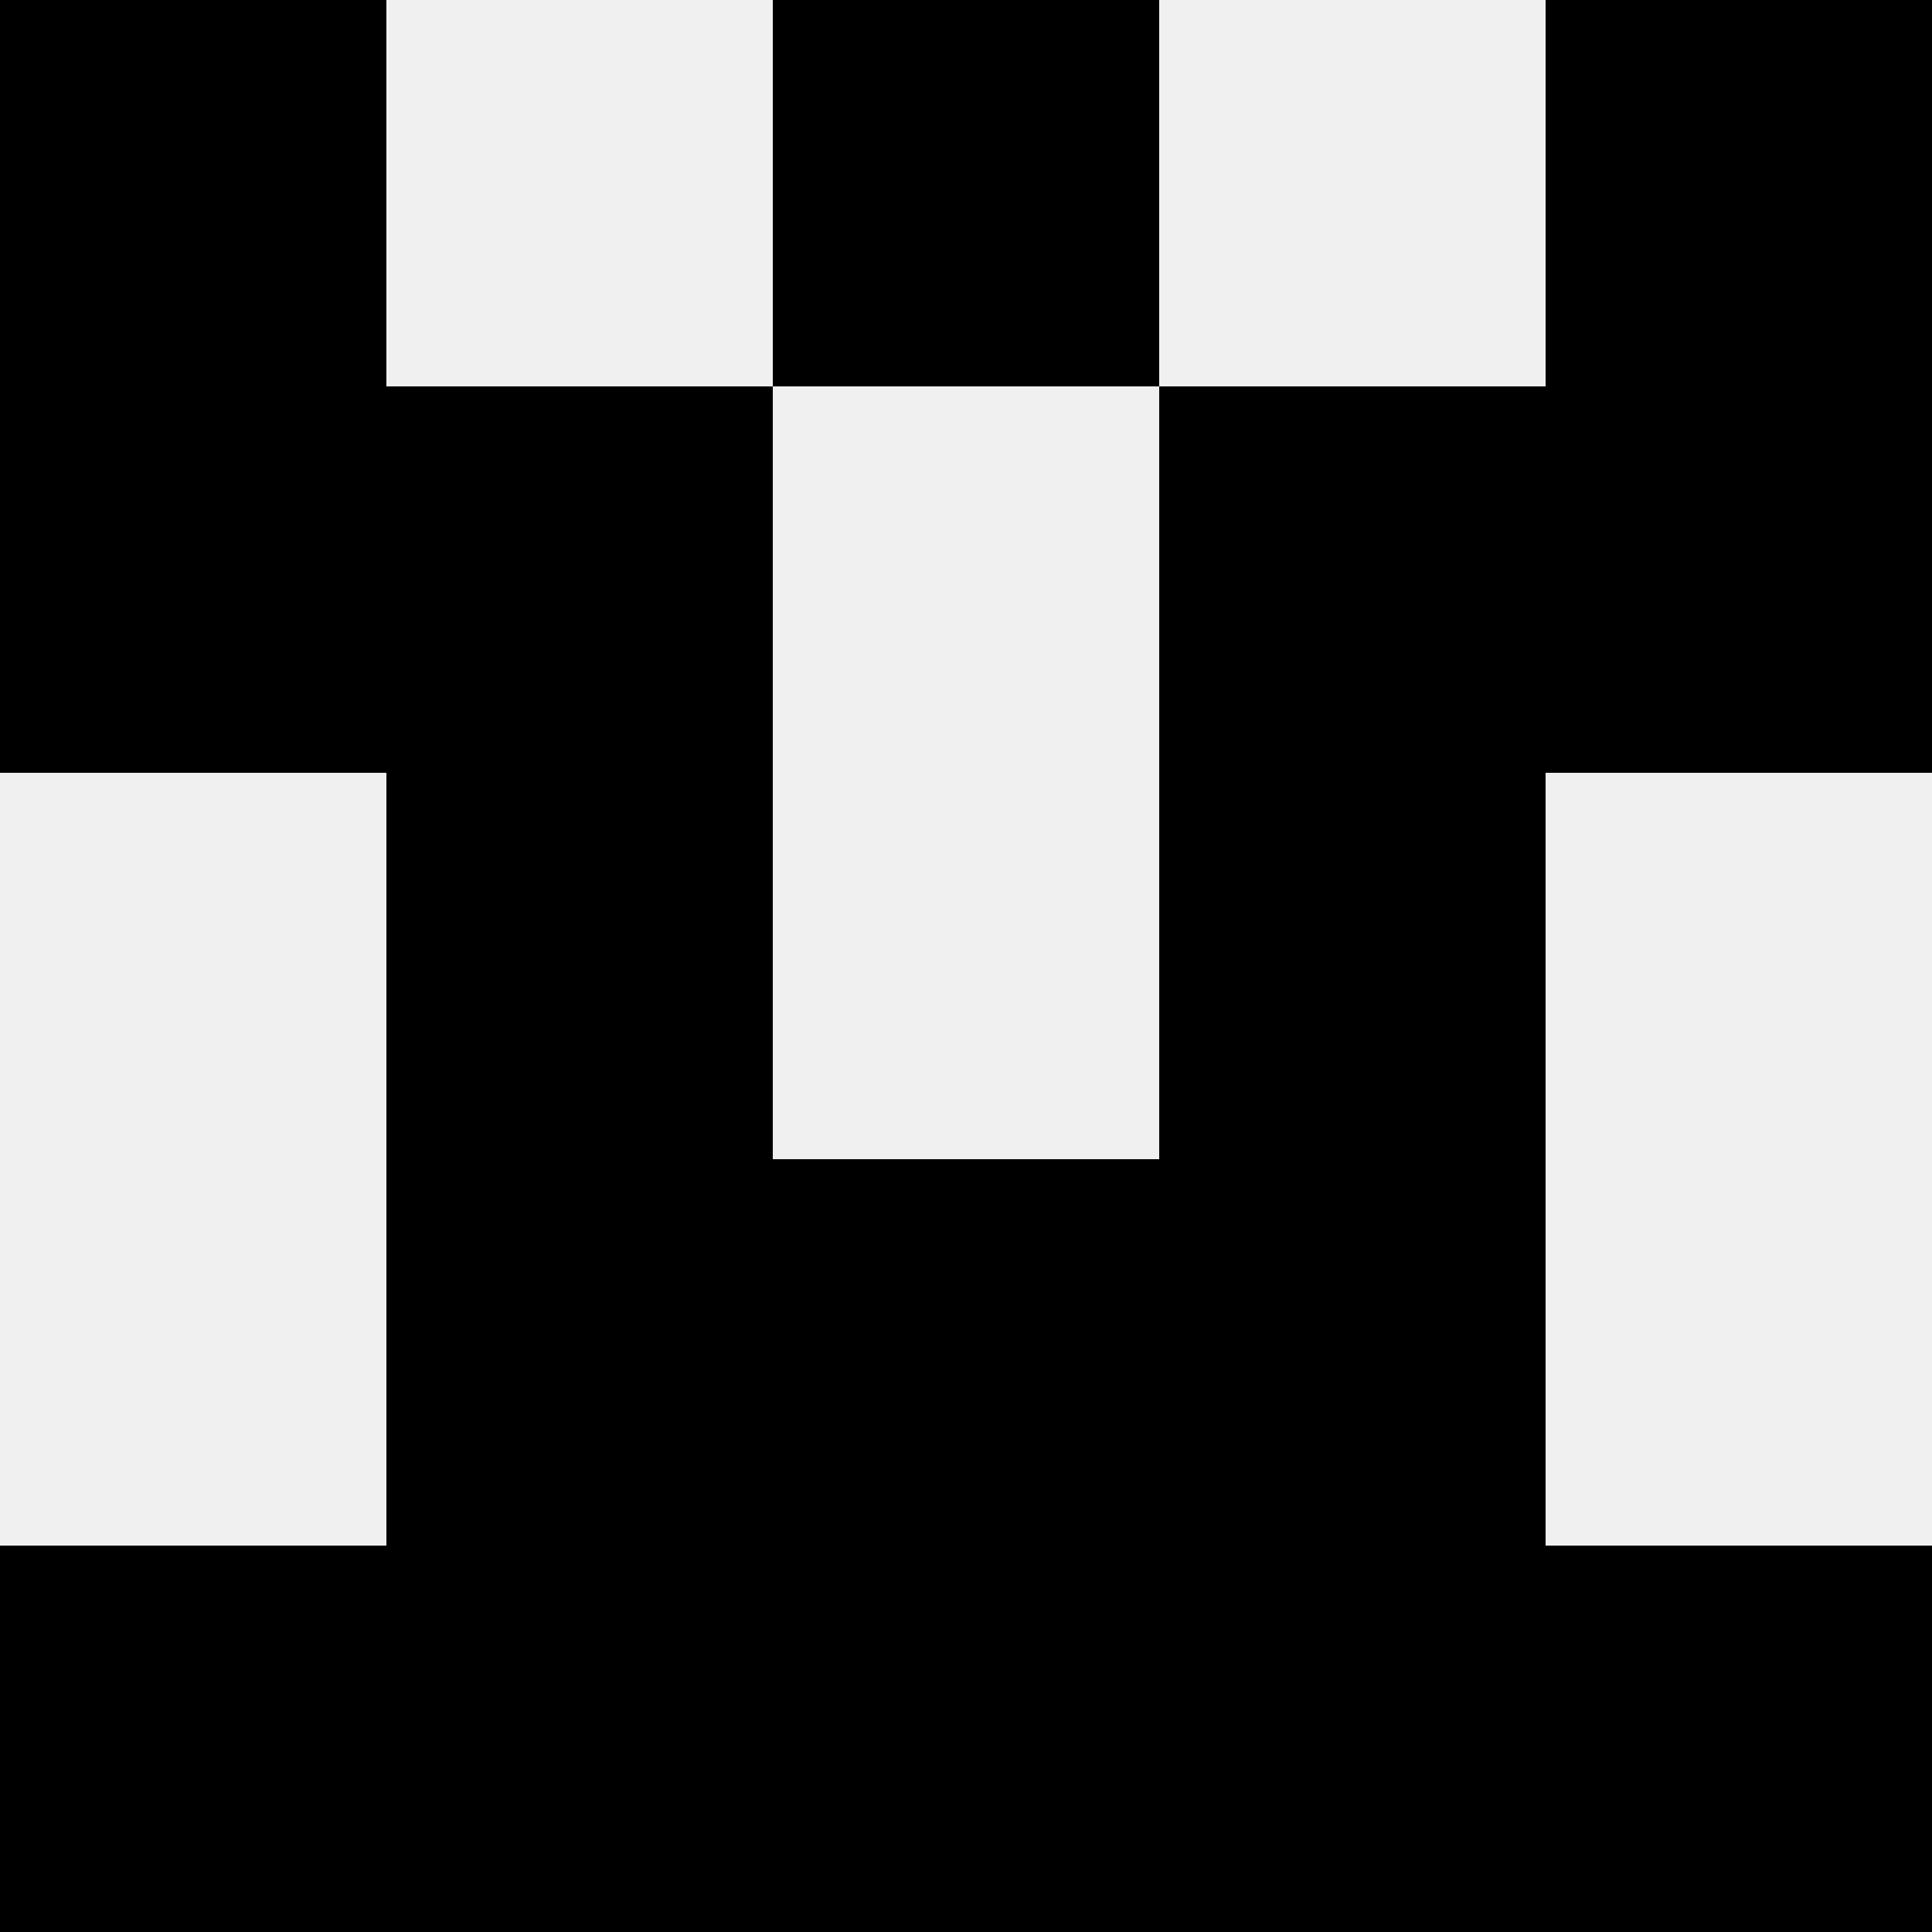
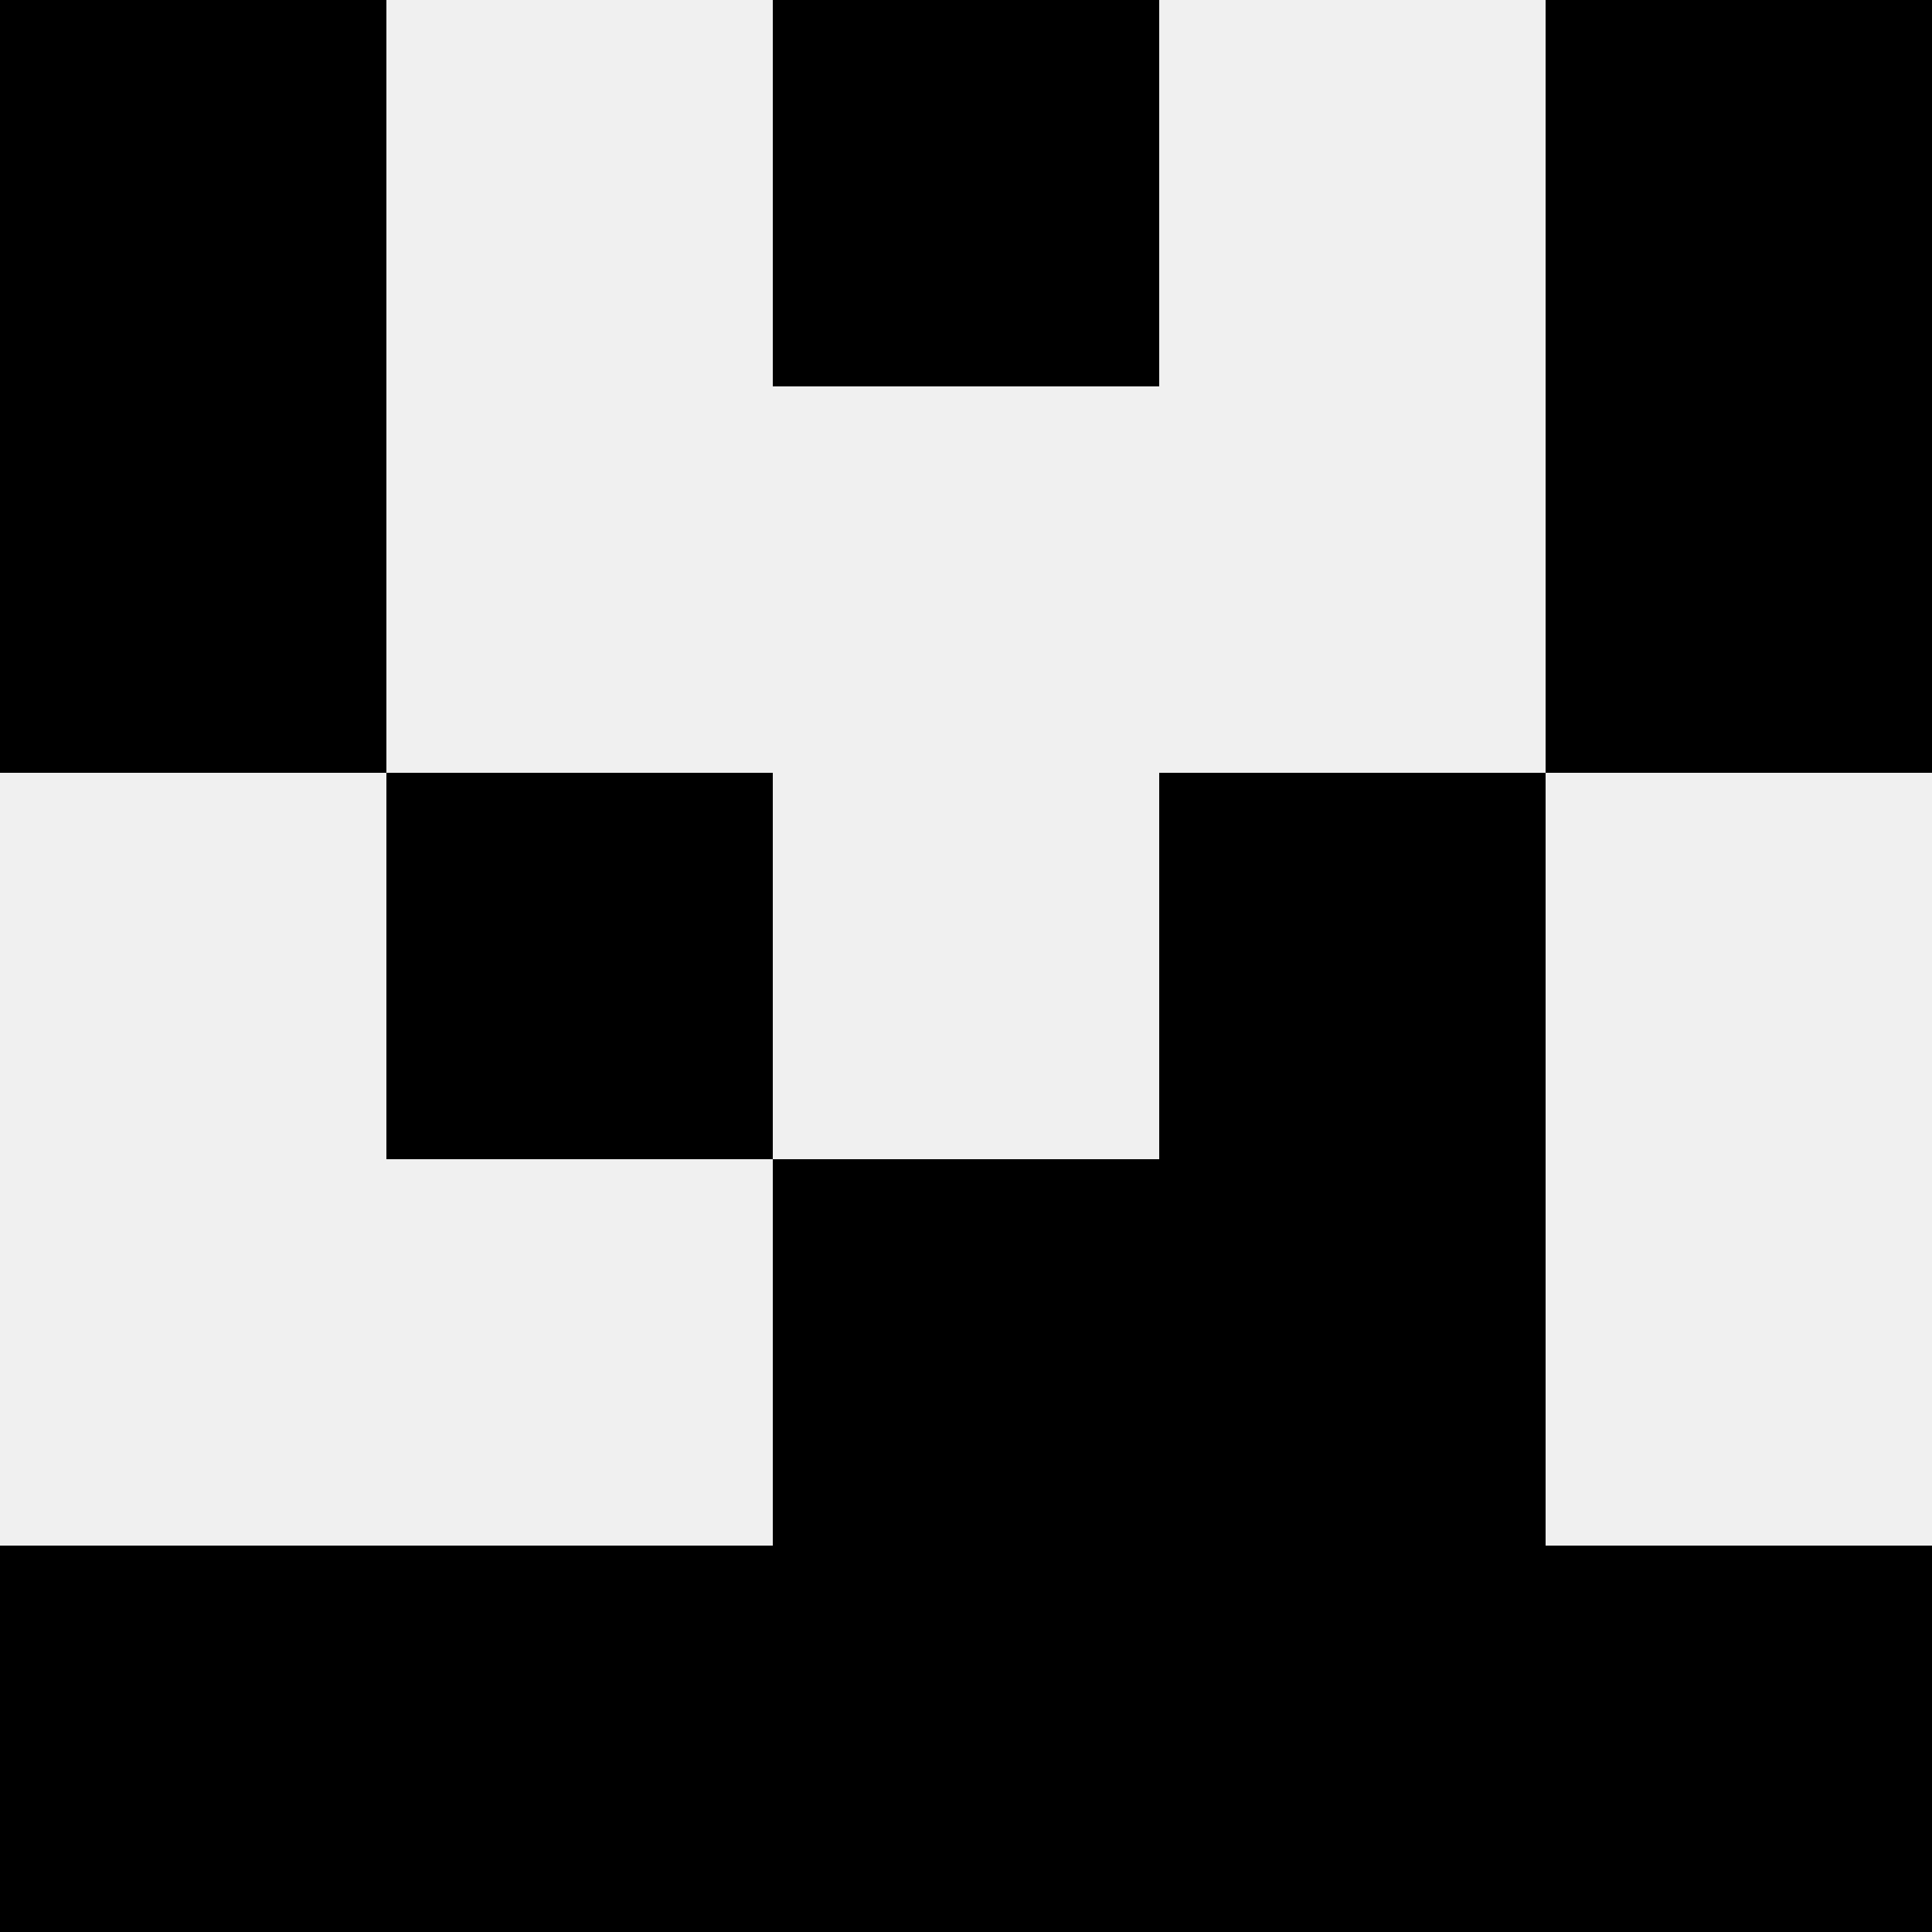
<svg xmlns="http://www.w3.org/2000/svg" width="80" height="80">
  <rect width="100%" height="100%" fill="#f0f0f0" />
  <rect x="0" y="0" width="16" height="16" fill="hsl(61, 70%, 50%)" />
  <rect x="64" y="0" width="16" height="16" fill="hsl(61, 70%, 50%)" />
  <rect x="32" y="0" width="16" height="16" fill="hsl(61, 70%, 50%)" />
  <rect x="32" y="0" width="16" height="16" fill="hsl(61, 70%, 50%)" />
  <rect x="0" y="16" width="16" height="16" fill="hsl(61, 70%, 50%)" />
  <rect x="64" y="16" width="16" height="16" fill="hsl(61, 70%, 50%)" />
-   <rect x="16" y="16" width="16" height="16" fill="hsl(61, 70%, 50%)" />
-   <rect x="48" y="16" width="16" height="16" fill="hsl(61, 70%, 50%)" />
  <rect x="16" y="32" width="16" height="16" fill="hsl(61, 70%, 50%)" />
  <rect x="48" y="32" width="16" height="16" fill="hsl(61, 70%, 50%)" />
-   <rect x="16" y="48" width="16" height="16" fill="hsl(61, 70%, 50%)" />
  <rect x="48" y="48" width="16" height="16" fill="hsl(61, 70%, 50%)" />
  <rect x="32" y="48" width="16" height="16" fill="hsl(61, 70%, 50%)" />
  <rect x="32" y="48" width="16" height="16" fill="hsl(61, 70%, 50%)" />
  <rect x="0" y="64" width="16" height="16" fill="hsl(61, 70%, 50%)" />
  <rect x="64" y="64" width="16" height="16" fill="hsl(61, 70%, 50%)" />
  <rect x="16" y="64" width="16" height="16" fill="hsl(61, 70%, 50%)" />
  <rect x="48" y="64" width="16" height="16" fill="hsl(61, 70%, 50%)" />
  <rect x="32" y="64" width="16" height="16" fill="hsl(61, 70%, 50%)" />
-   <rect x="32" y="64" width="16" height="16" fill="hsl(61, 70%, 50%)" />
</svg>